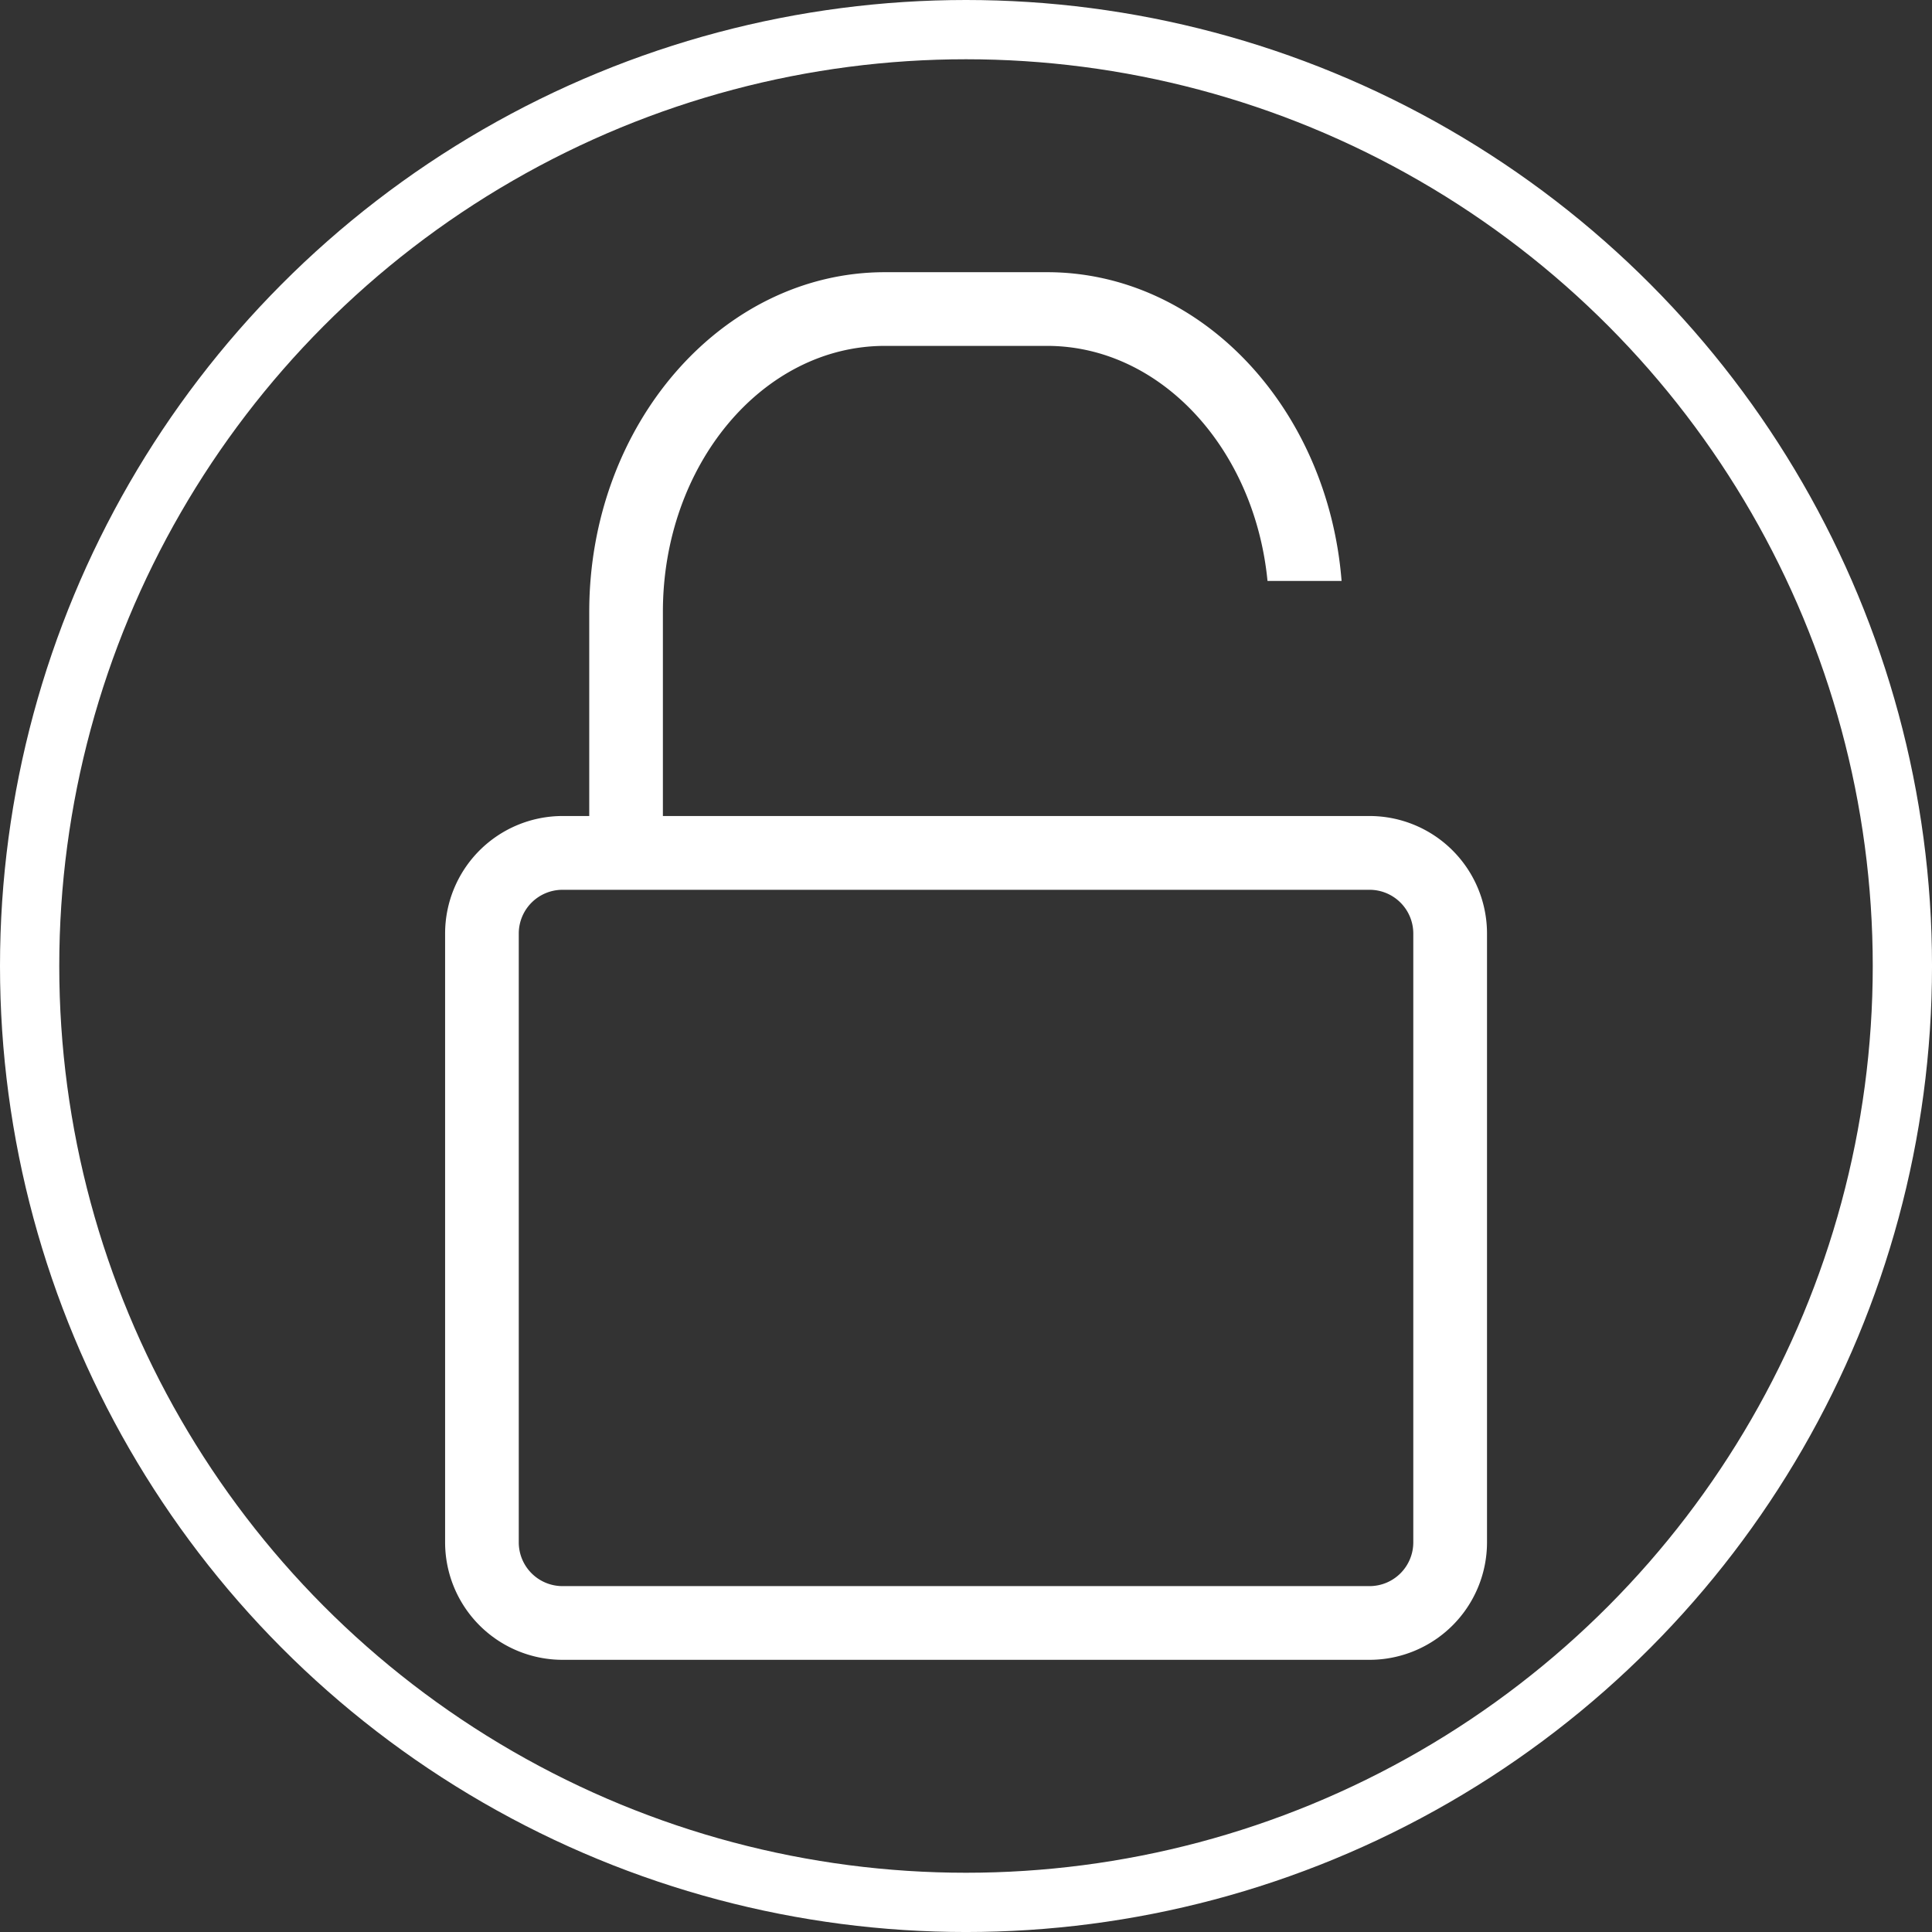
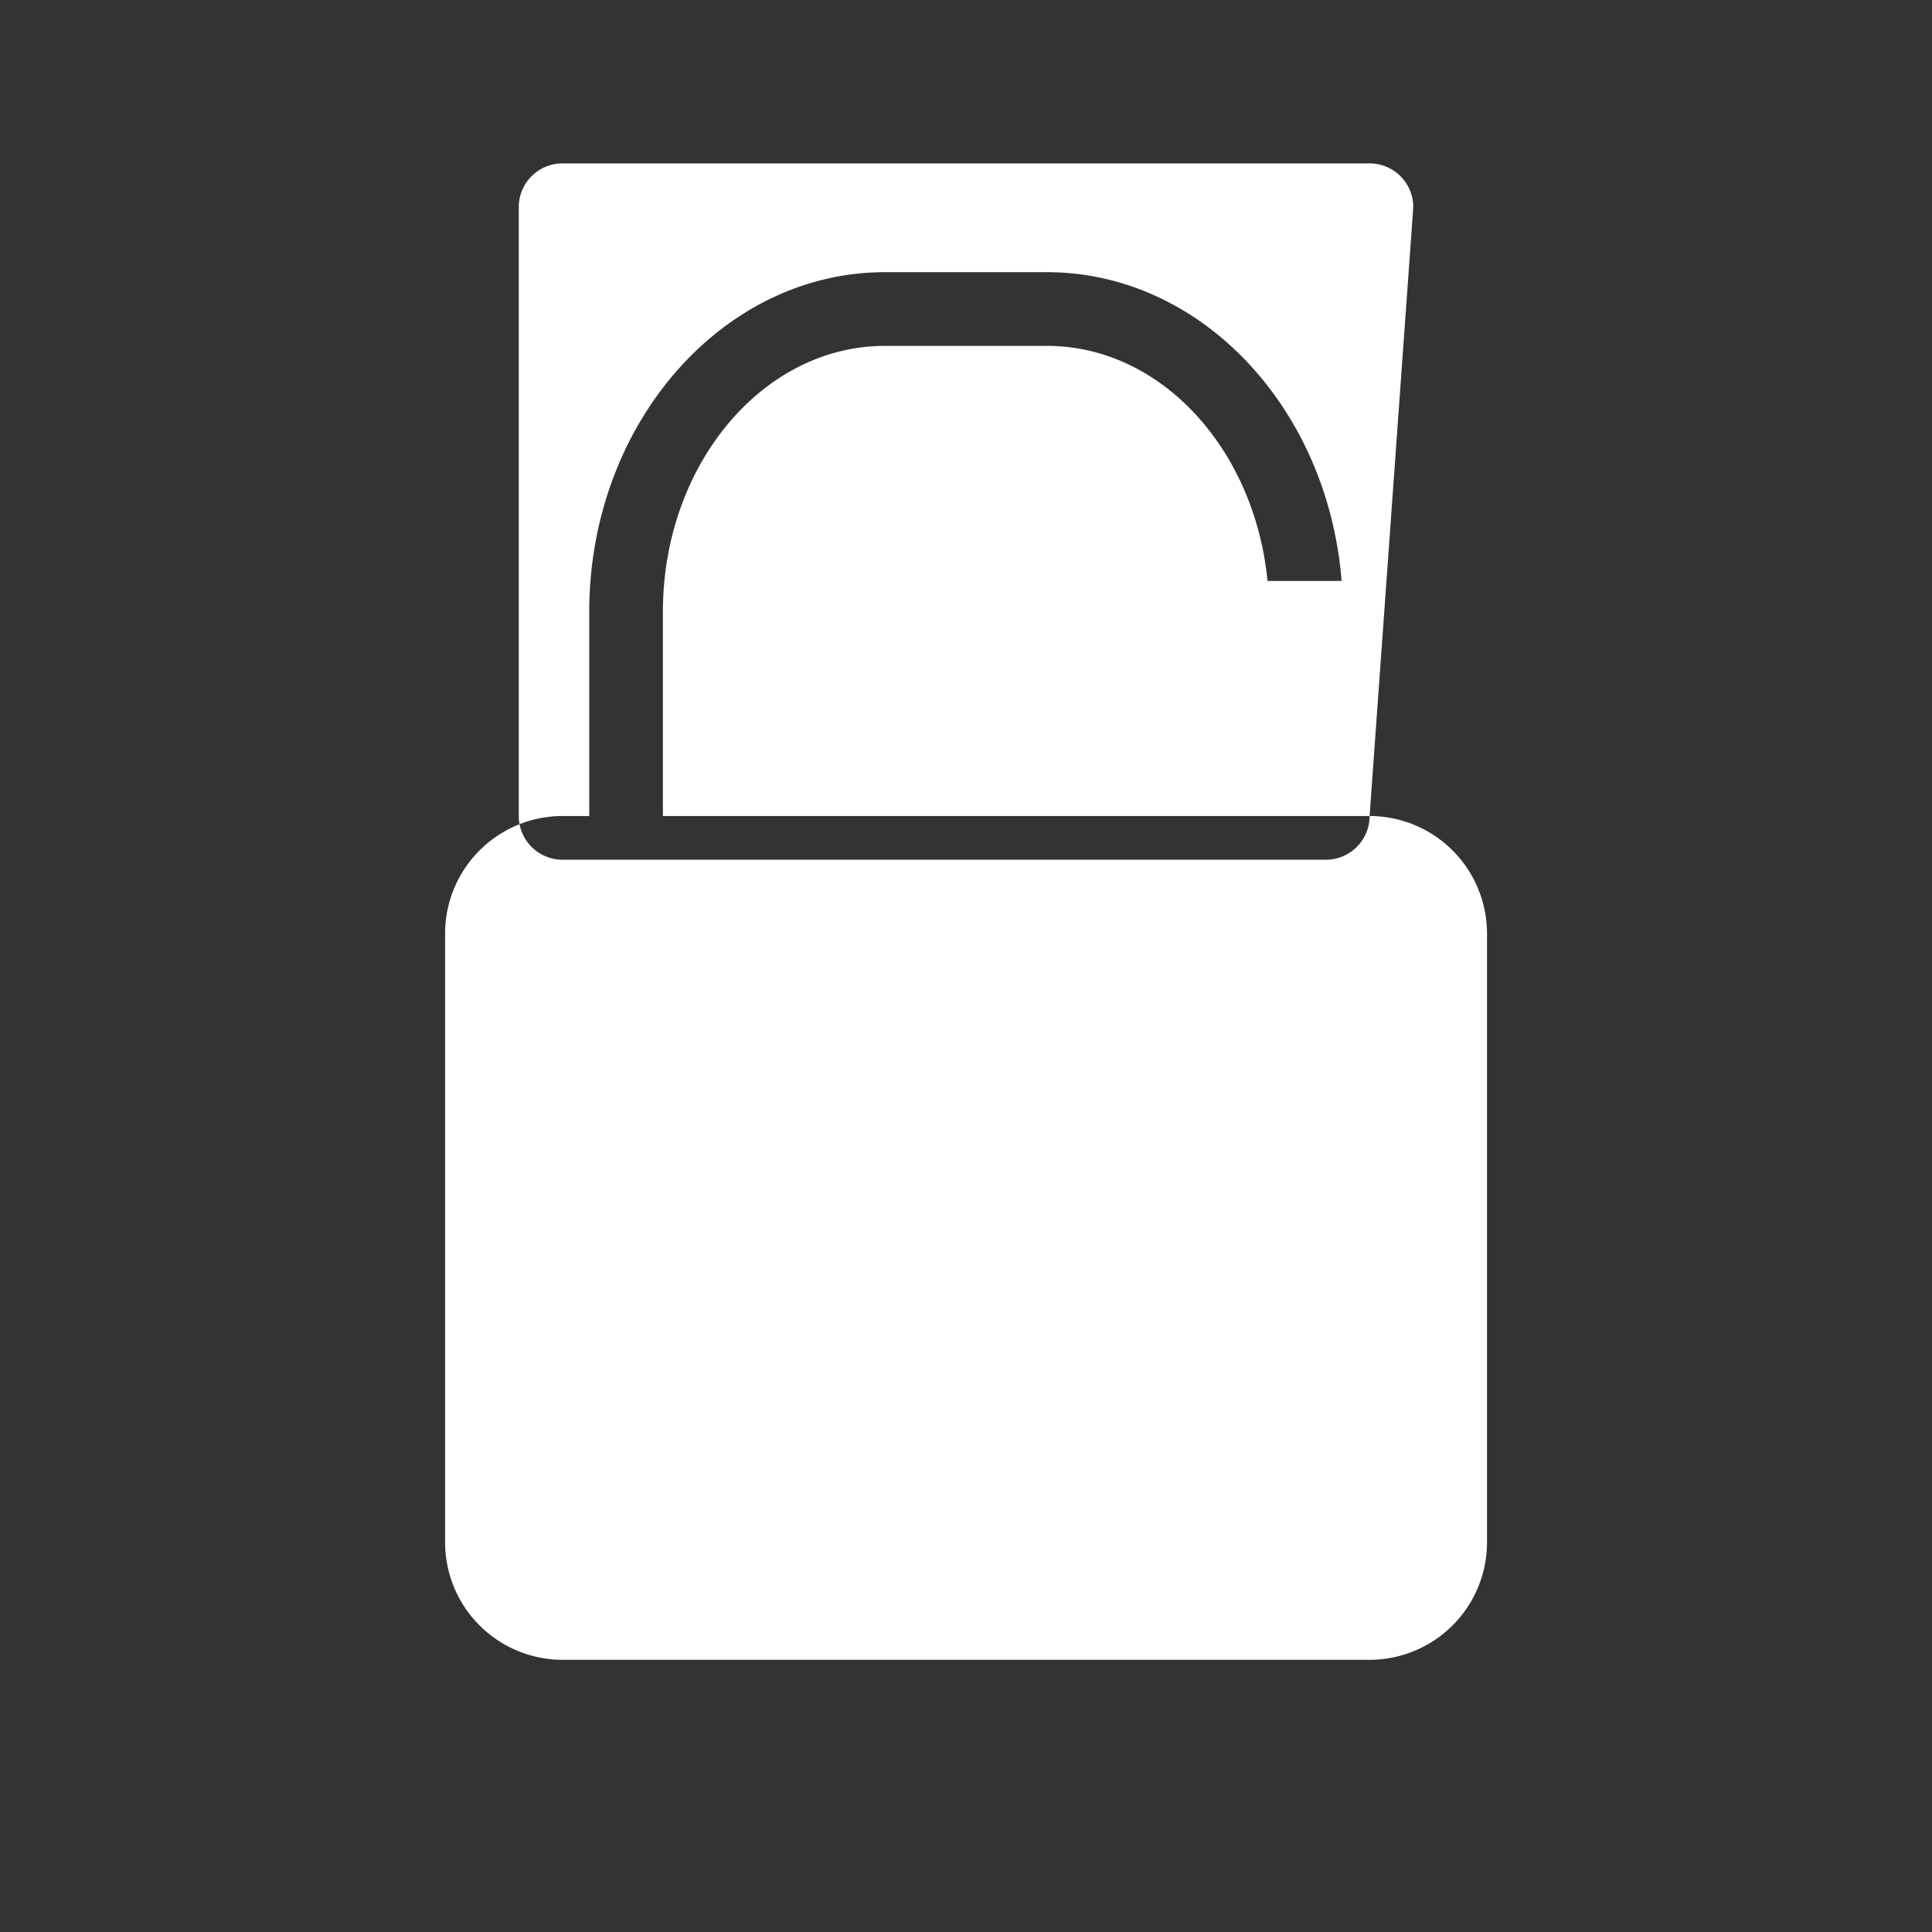
<svg xmlns="http://www.w3.org/2000/svg" viewBox="0 0 1304.03 1304.03">
  <rect x="0" y="0" width="1304.03" height="1304.03" fill="#333333" stroke="none" />
  <defs>
    <style>.a{fill:#fff;}.b{fill:none;stroke:#fff;stroke-miterlimit:10;stroke-width:40px;}</style>
  </defs>
-   <path class="a" d="M943,558.06H466V420.25c0-99,67.23-179.51,149.87-179.51H725.27c76.74,0,140.16,69.47,148.82,158.66h50C914.85,282.72,829.22,191,725.27,191H615.91c-110.07,0-199.62,102.85-199.62,229.27V558.06H398.22A79.34,79.34,0,0,0,319,637.3v411.05a79.34,79.34,0,0,0,79.25,79.25H943a79.34,79.34,0,0,0,79.25-79.25v-411A79.34,79.34,0,0,0,943,558.06Zm29.49,490.29a29.53,29.53,0,0,1-29.49,29.5H398.22a29.53,29.53,0,0,1-29.5-29.5v-411a29.53,29.53,0,0,1,29.5-29.49H943a29.52,29.52,0,0,1,29.49,29.49Z" transform="translate(-18.57 -7.28)" />
-   <circle class="b" cx="652.02" cy="652.02" r="632.02" />
+   <path class="a" d="M943,558.06H466V420.25c0-99,67.23-179.51,149.87-179.51H725.27c76.74,0,140.16,69.47,148.82,158.66h50C914.85,282.72,829.22,191,725.27,191H615.91c-110.07,0-199.62,102.85-199.62,229.27V558.06H398.22A79.34,79.34,0,0,0,319,637.3v411.05a79.34,79.34,0,0,0,79.25,79.25H943a79.34,79.34,0,0,0,79.25-79.25v-411A79.34,79.34,0,0,0,943,558.06Za29.53,29.53,0,0,1-29.49,29.5H398.22a29.53,29.53,0,0,1-29.5-29.5v-411a29.53,29.53,0,0,1,29.5-29.49H943a29.52,29.52,0,0,1,29.49,29.49Z" transform="translate(-18.57 -7.28)" />
</svg>